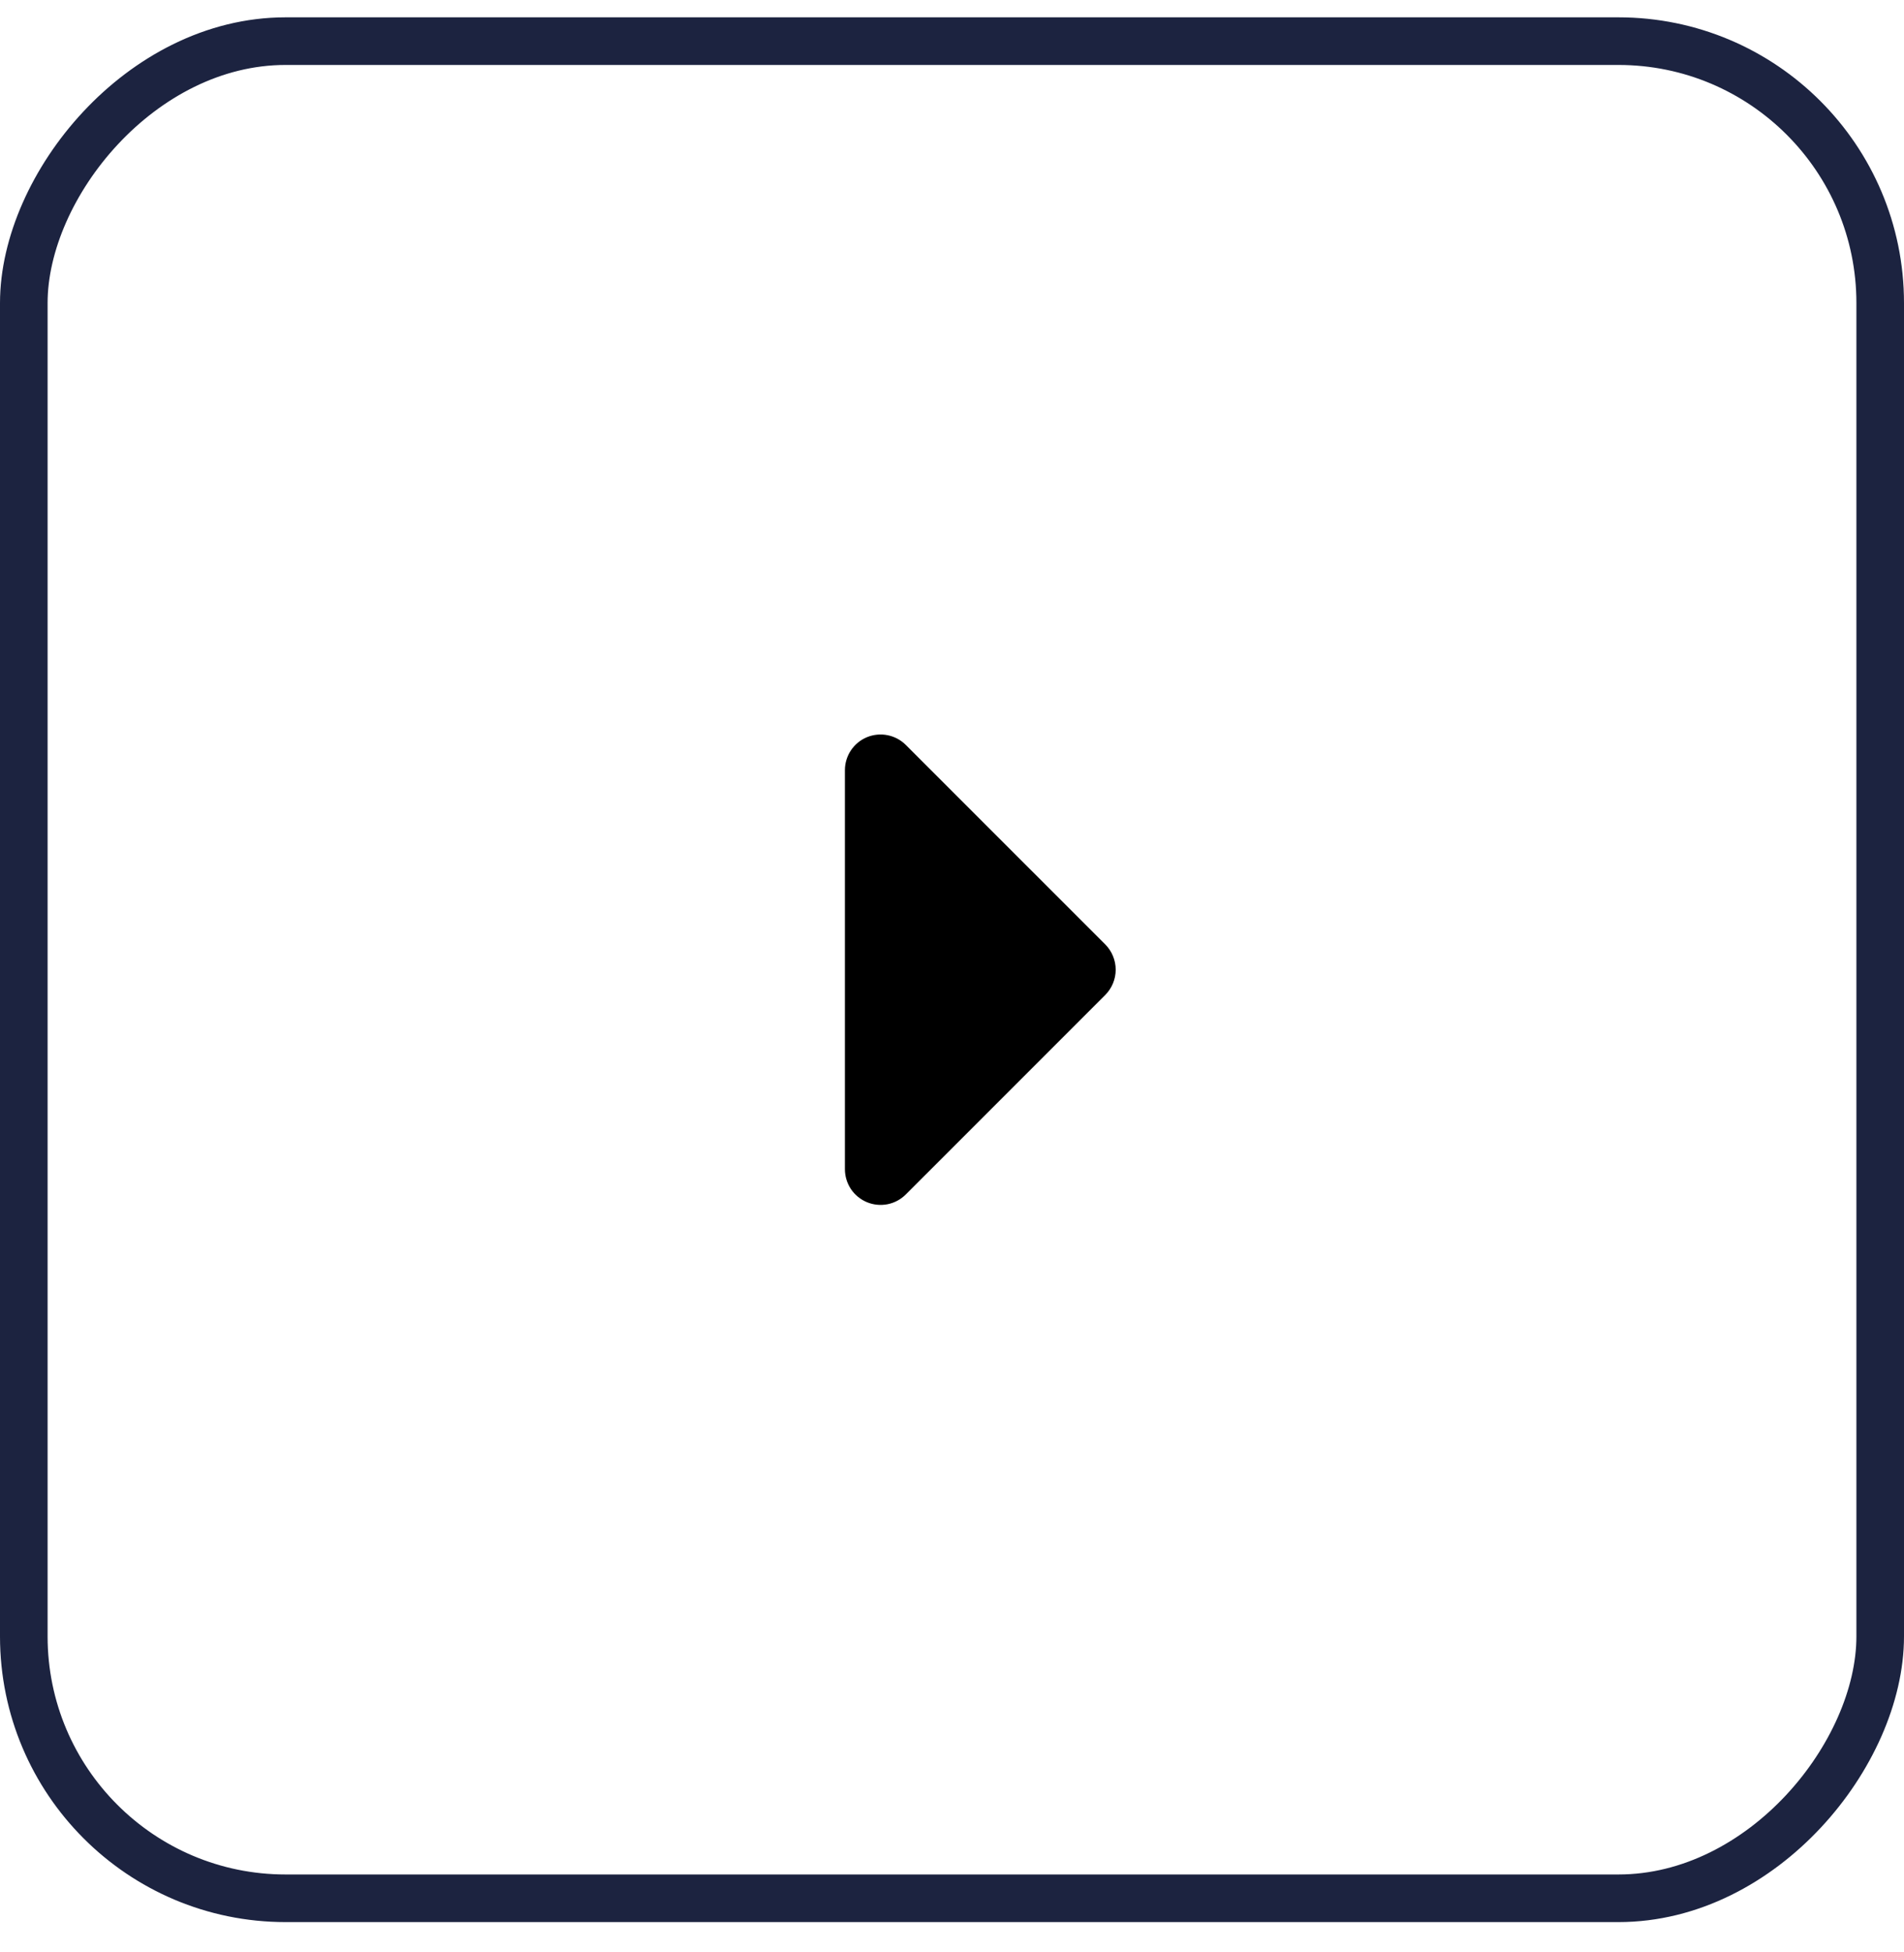
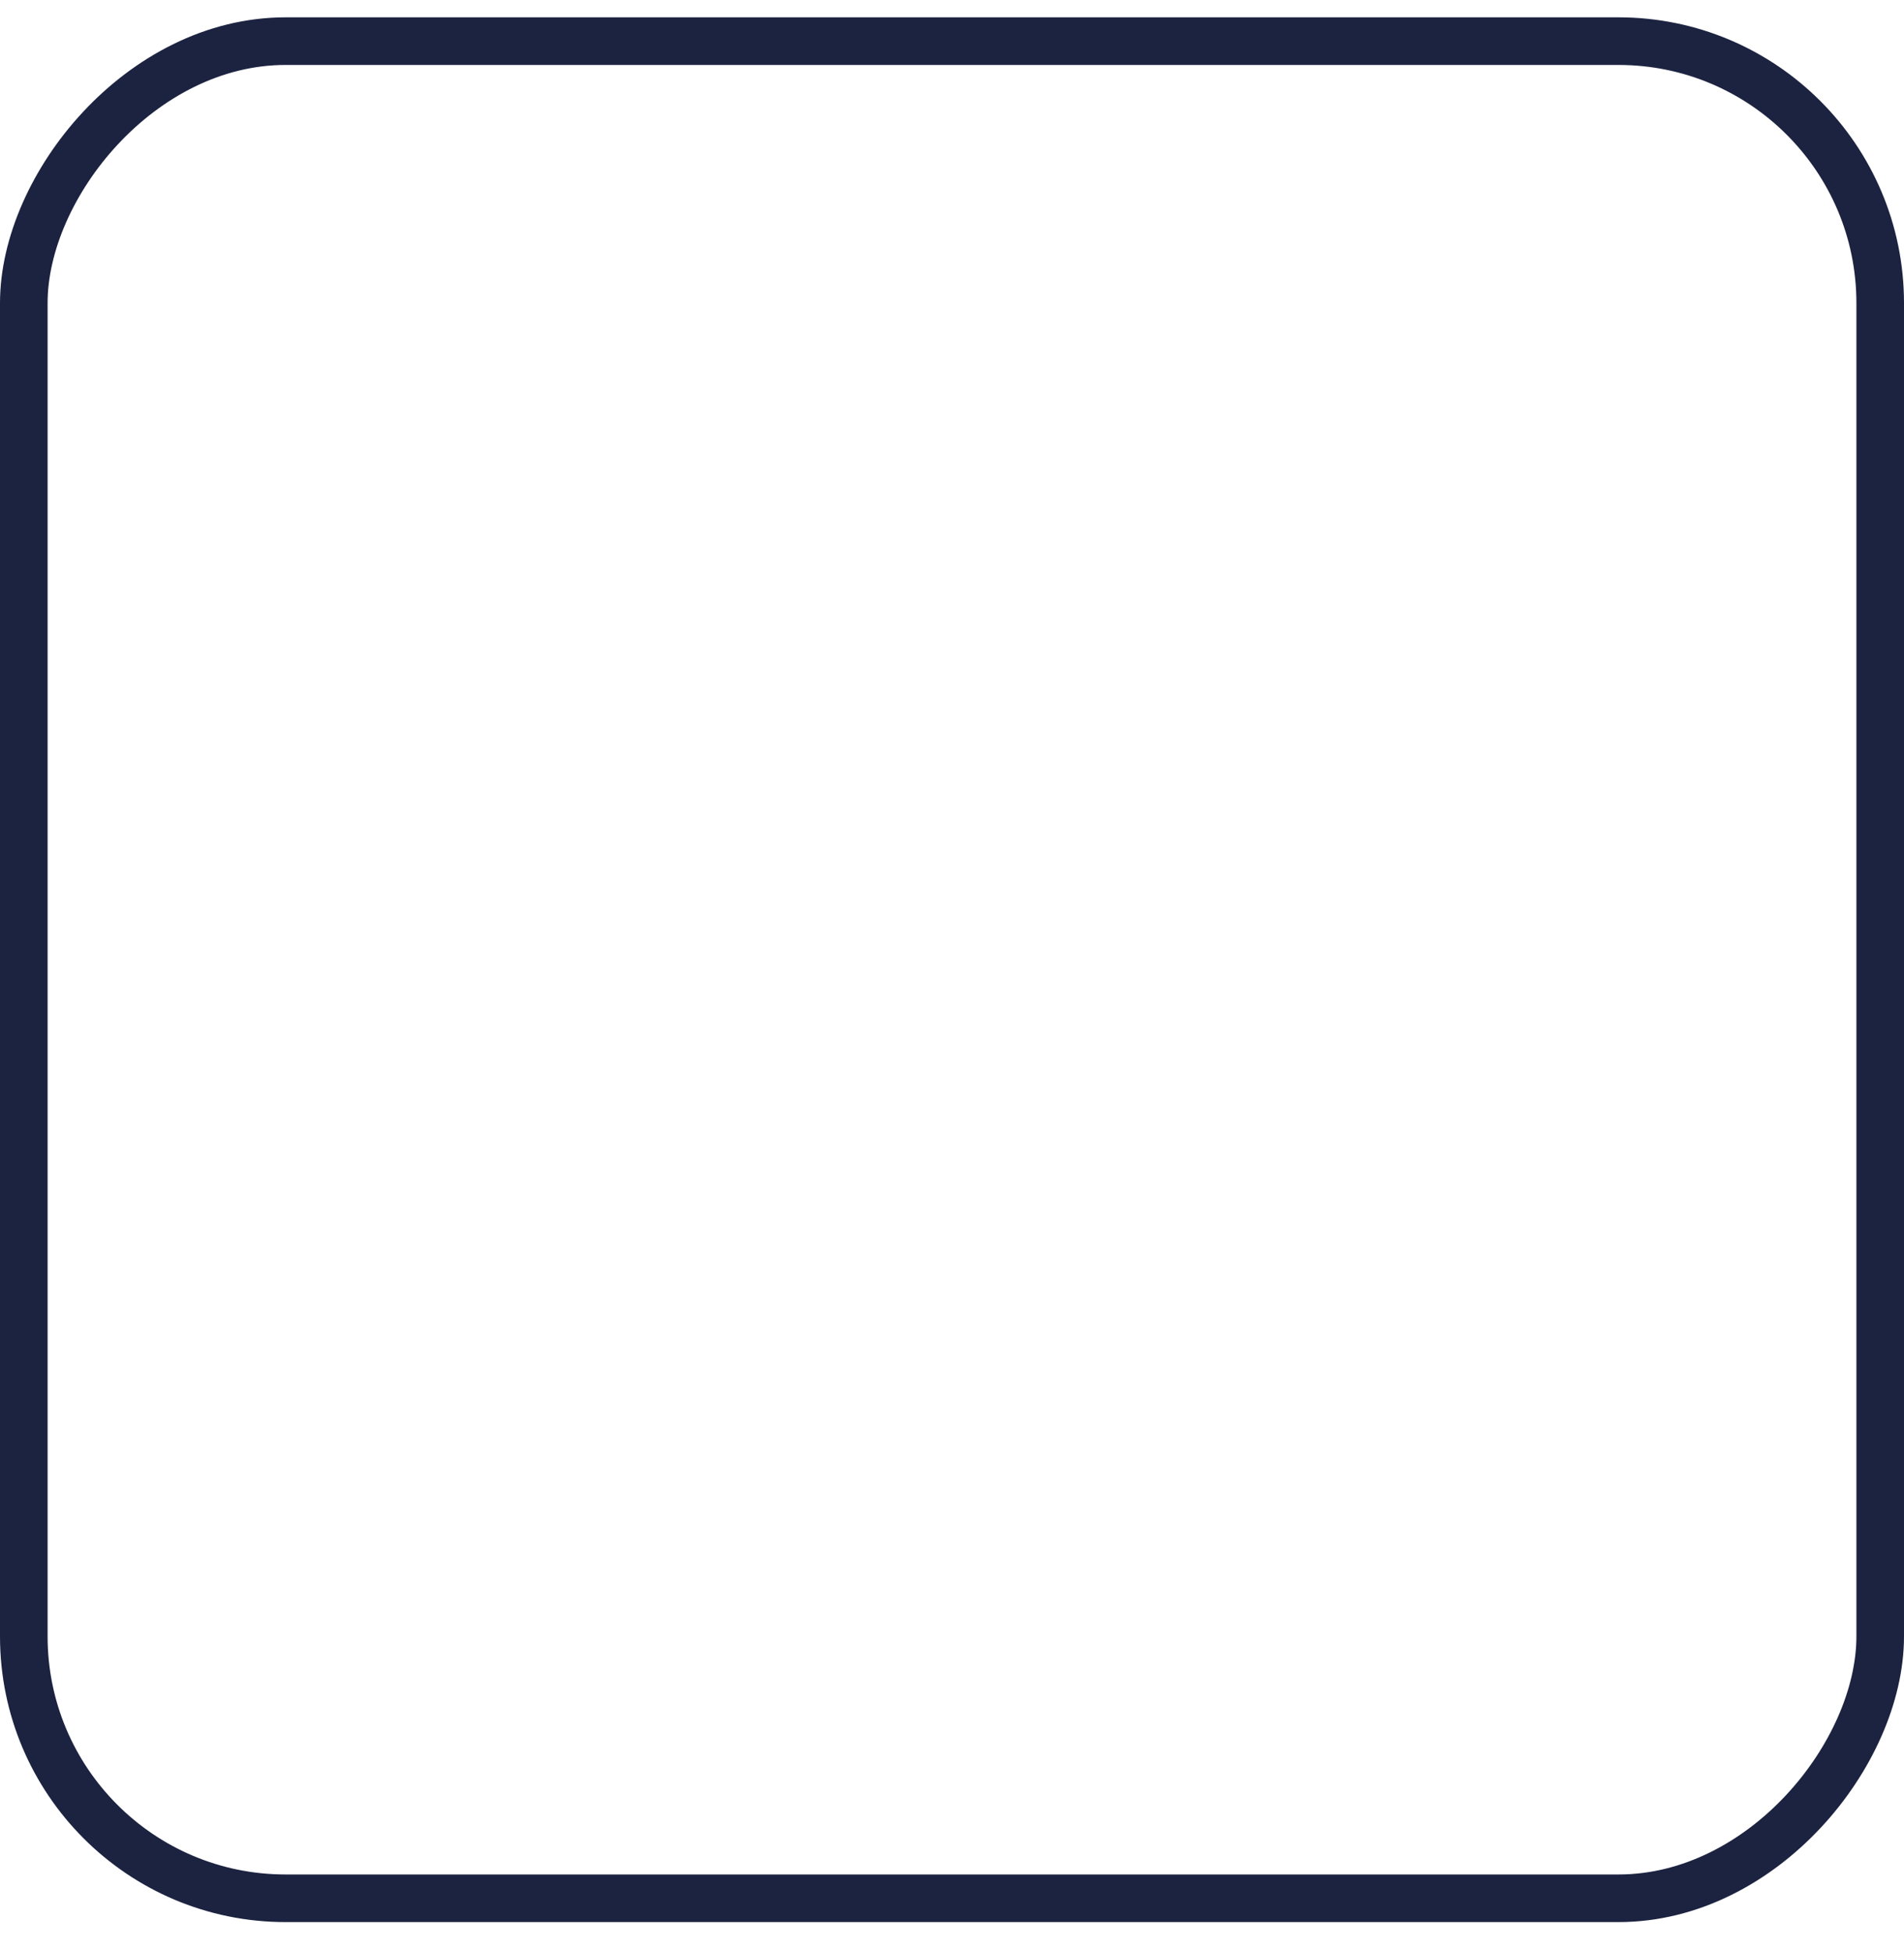
<svg xmlns="http://www.w3.org/2000/svg" width="40" height="41" viewBox="0 0 40 41" fill="none">
  <rect x="-0.5" y="0.5" width="39" height="39" rx="5.5" transform="matrix(-1 0 0 1 39 0.364)" stroke="#1C2340" />
-   <path d="M17.75 16.174L17.75 24.553C17.75 24.701 17.794 24.846 17.876 24.97C17.959 25.093 18.076 25.189 18.213 25.246C18.35 25.303 18.501 25.317 18.646 25.289C18.792 25.26 18.925 25.188 19.03 25.083L23.22 20.894C23.36 20.753 23.439 20.562 23.439 20.364C23.439 20.165 23.36 19.974 23.22 19.833L19.03 15.644C18.925 15.539 18.792 15.468 18.646 15.439C18.501 15.41 18.35 15.425 18.213 15.481C18.076 15.538 17.959 15.634 17.876 15.758C17.794 15.881 17.75 16.026 17.75 16.174Z" fill="black" />
</svg>